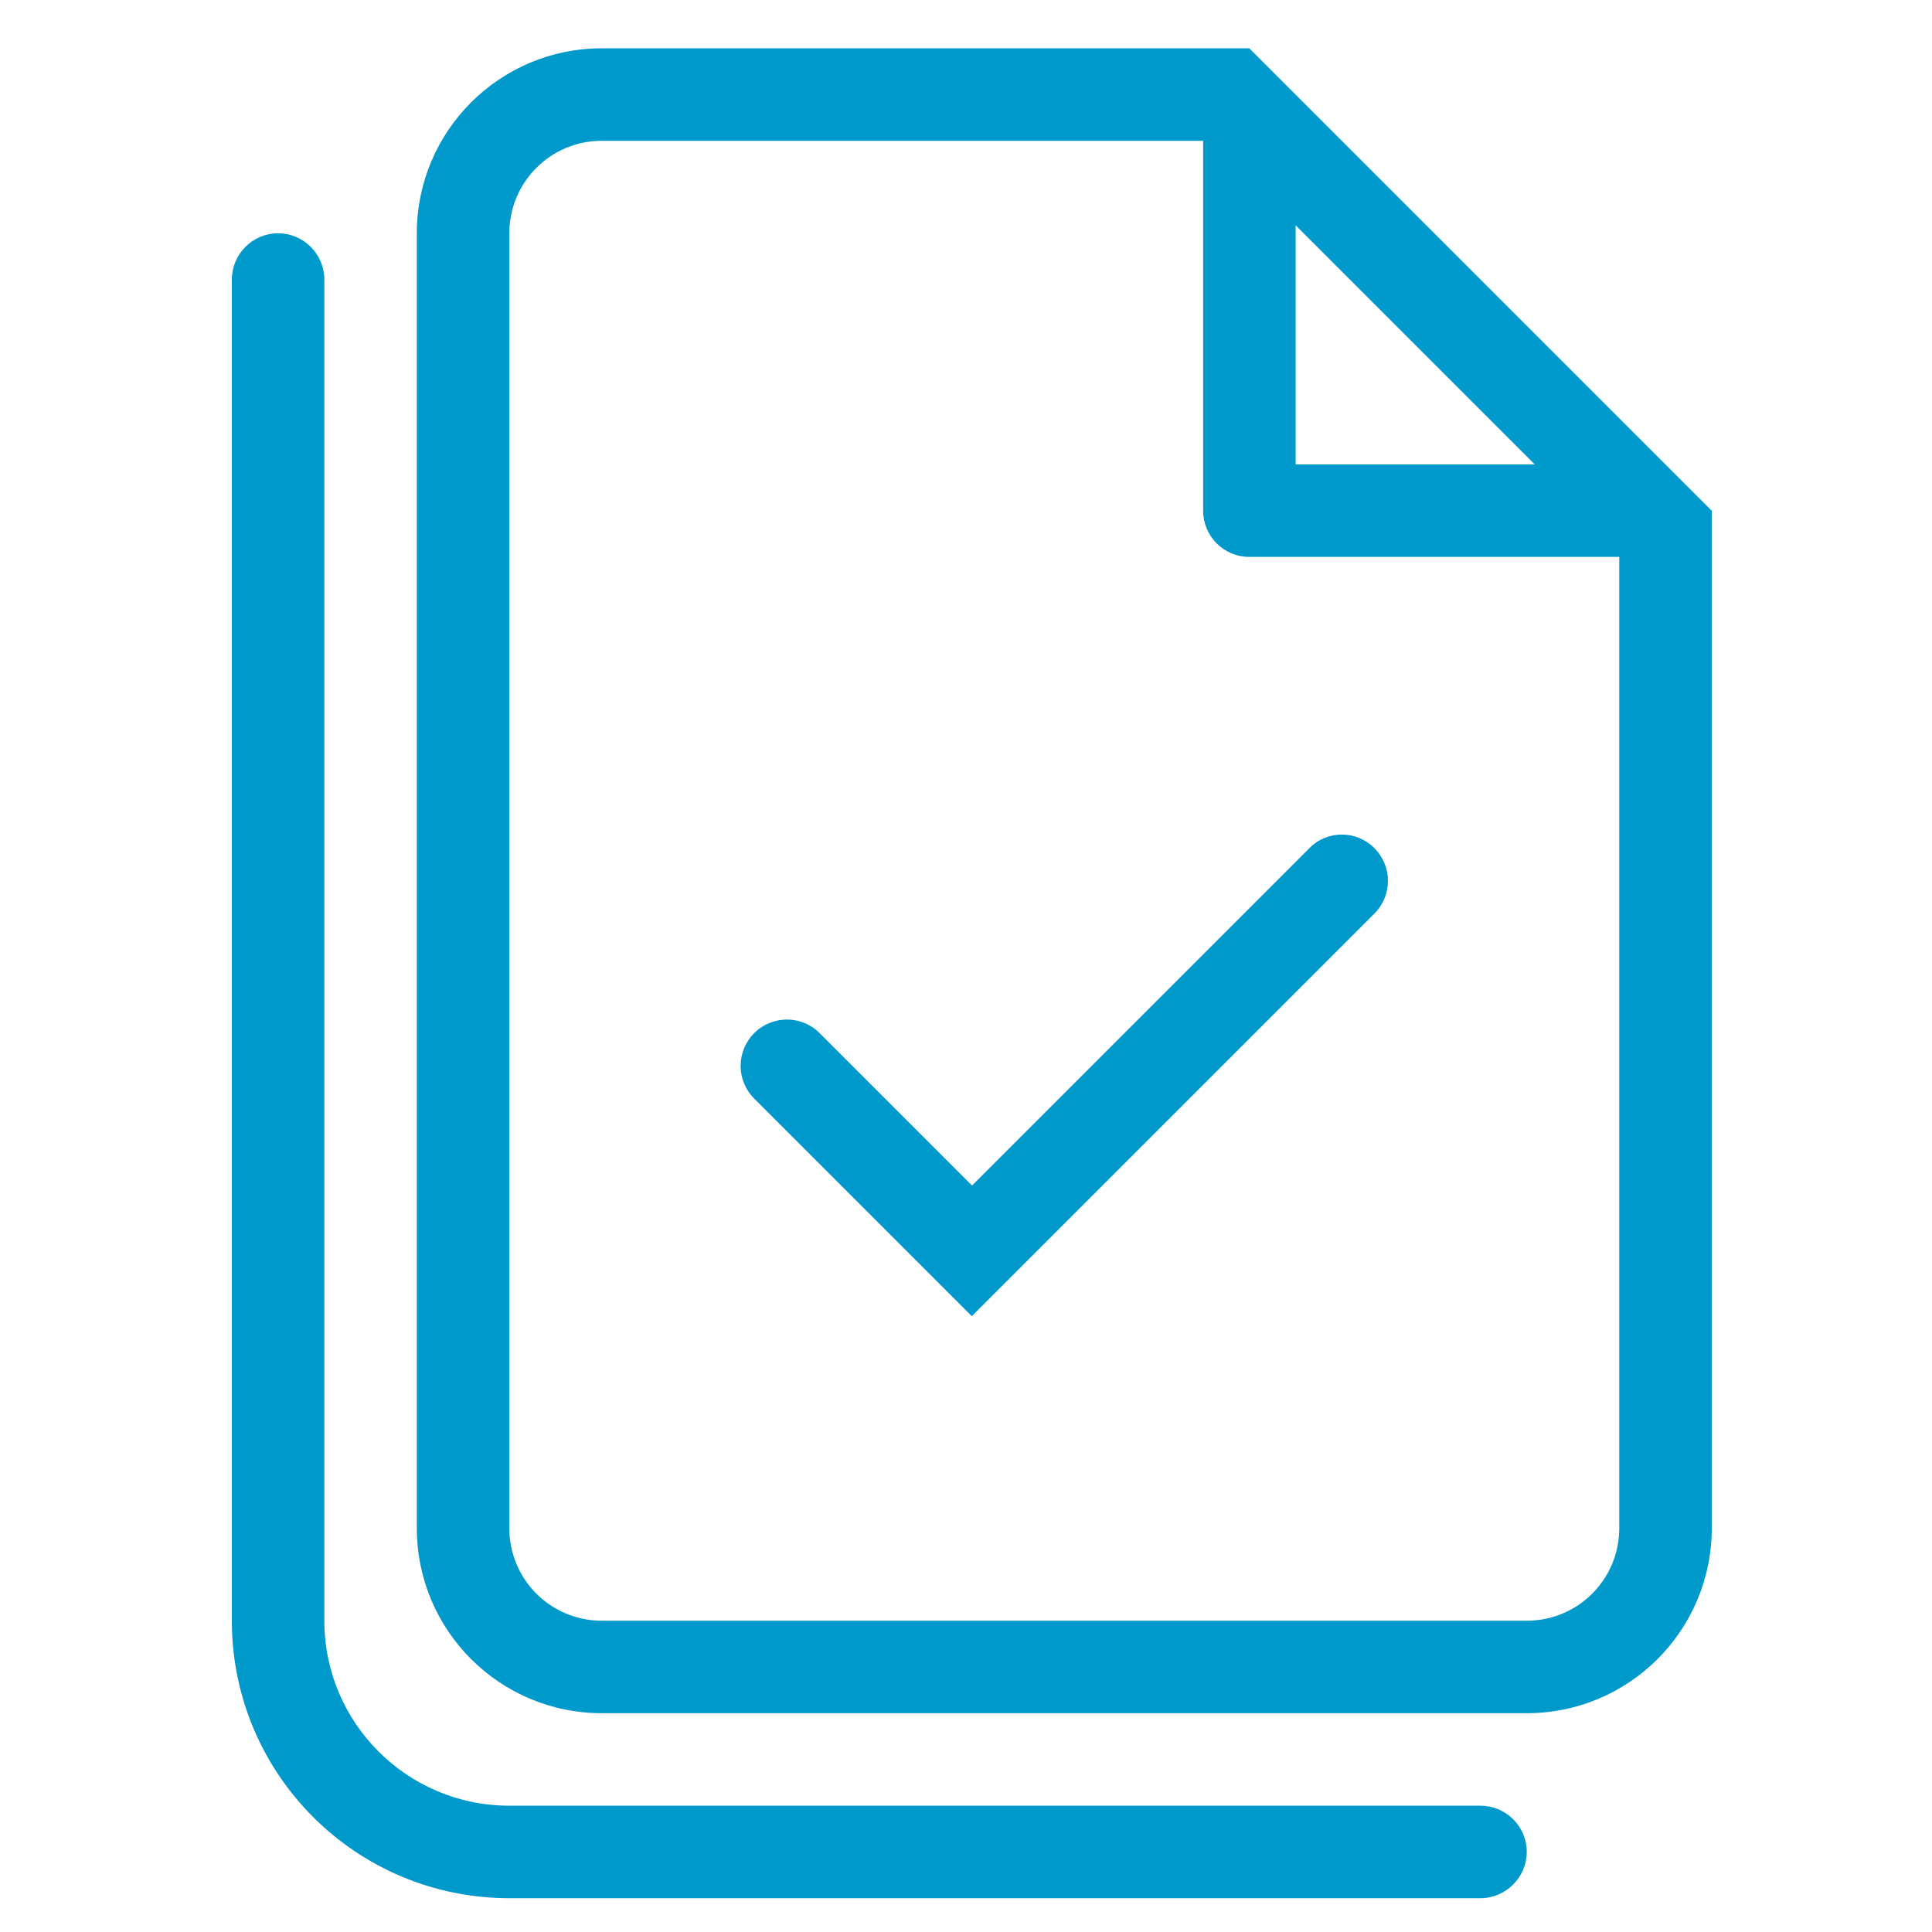
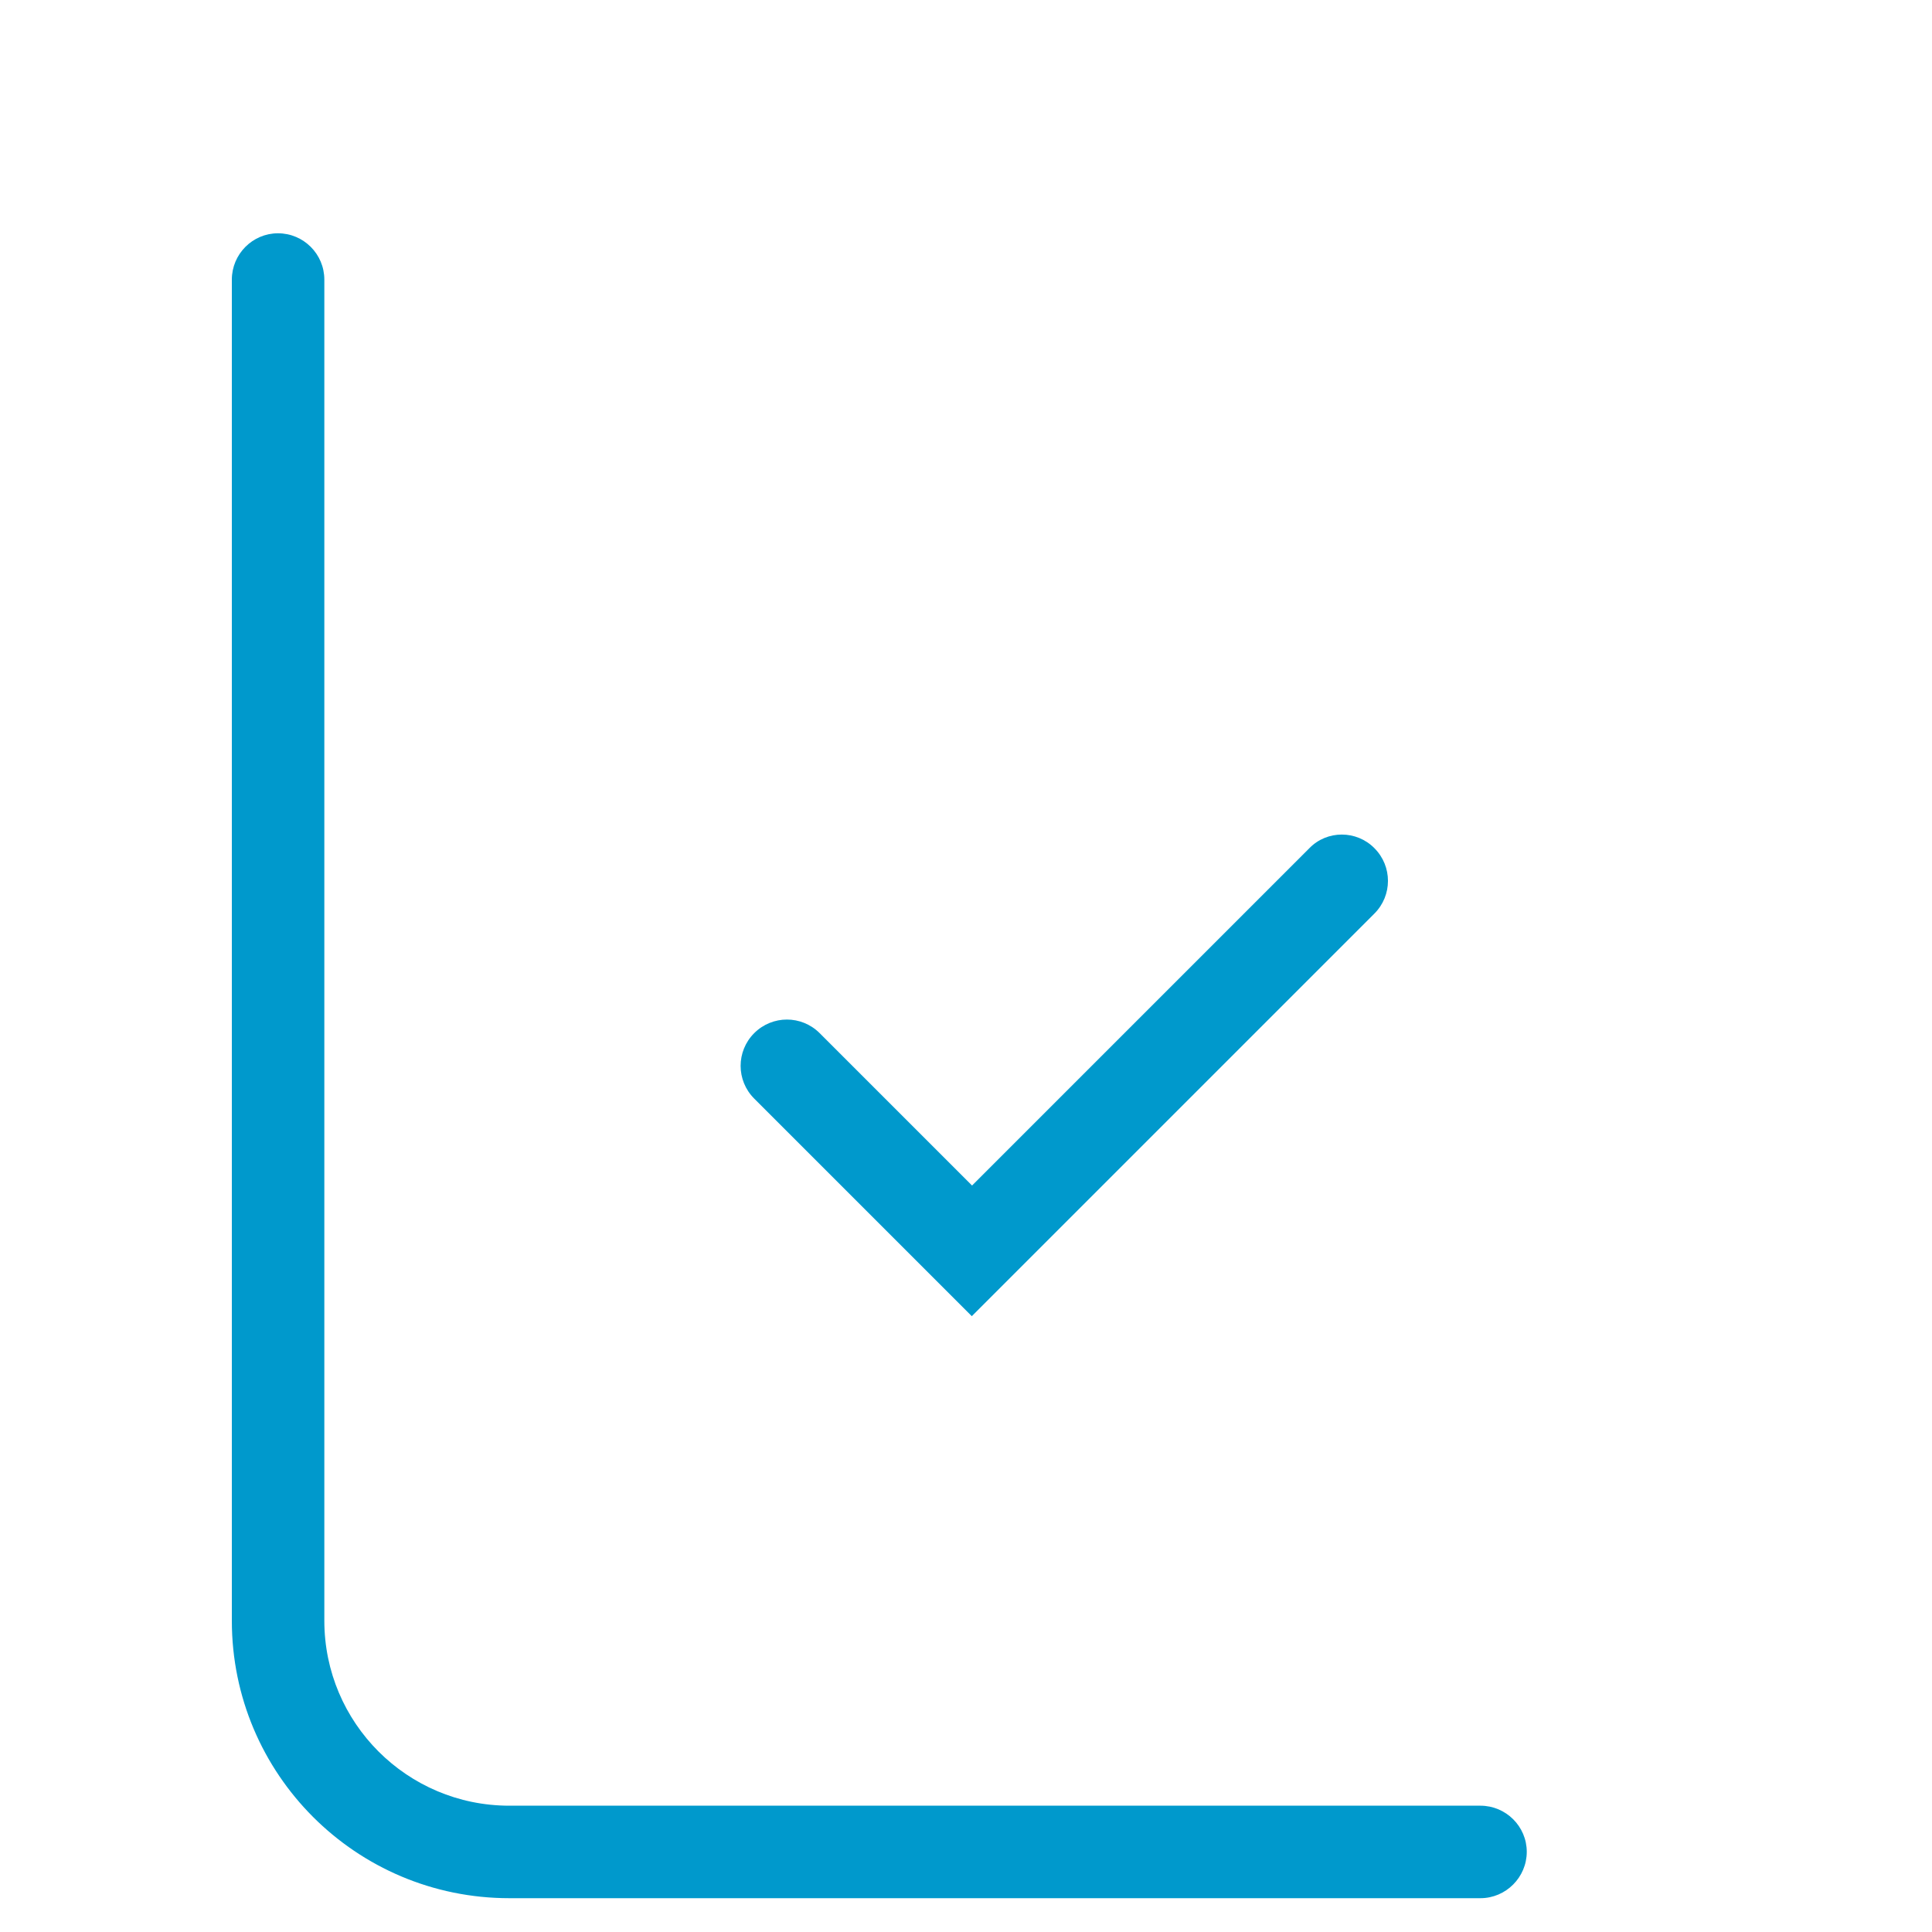
<svg xmlns="http://www.w3.org/2000/svg" version="1.1" id="Layer_1" x="0px" y="0px" viewBox="0 0 800 800" style="enable-background:new 0 0 800 800;" xml:space="preserve">
  <style type="text/css">
	.st0{fill-rule:evenodd;clip-rule:evenodd;fill:#0099CC;}
</style>
-   <path class="st0" d="M517.3,230.6c-10.6,0-19.1-8.6-19.1-19.1V58.3H249.2c-21.2,0-38.3,17.1-38.3,38.3v536.2  c0,21.2,17.1,38.3,38.3,38.3h383c21.2,0,38.3-17.1,38.3-38.3V230.6H517.3z M708.8,211.5v421.3c0,42.3-34.3,76.6-76.6,76.6h-383  c-42.3,0-76.6-34.3-76.6-76.6V96.6c0-42.3,34.3-76.6,76.6-76.6h268.1L708.8,211.5z M536.5,93.3l99,99h-99V93.3z" />
  <path class="st0" d="M115.1,96.6c10.6,0,19.2,8.6,19.2,19.2v555.3c0,42.3,34.3,76.6,76.6,76.6H613c10.6,0,19.2,8.6,19.2,19.1  S623.6,786,613,786H210.9C147.4,786,96,734.6,96,671.1V115.8C96,105.2,104.6,96.6,115.1,96.6z" />
  <path class="st0" d="M569.1,351.2c7.5,7.5,7.5,19.6,0,27.1L402.4,545l-90.1-90.1c-7.5-7.5-7.5-19.6,0-27.1c7.5-7.5,19.6-7.5,27.1,0  l63.1,63.1l139.7-139.7C549.5,343.7,561.7,343.7,569.1,351.2z" />
</svg>